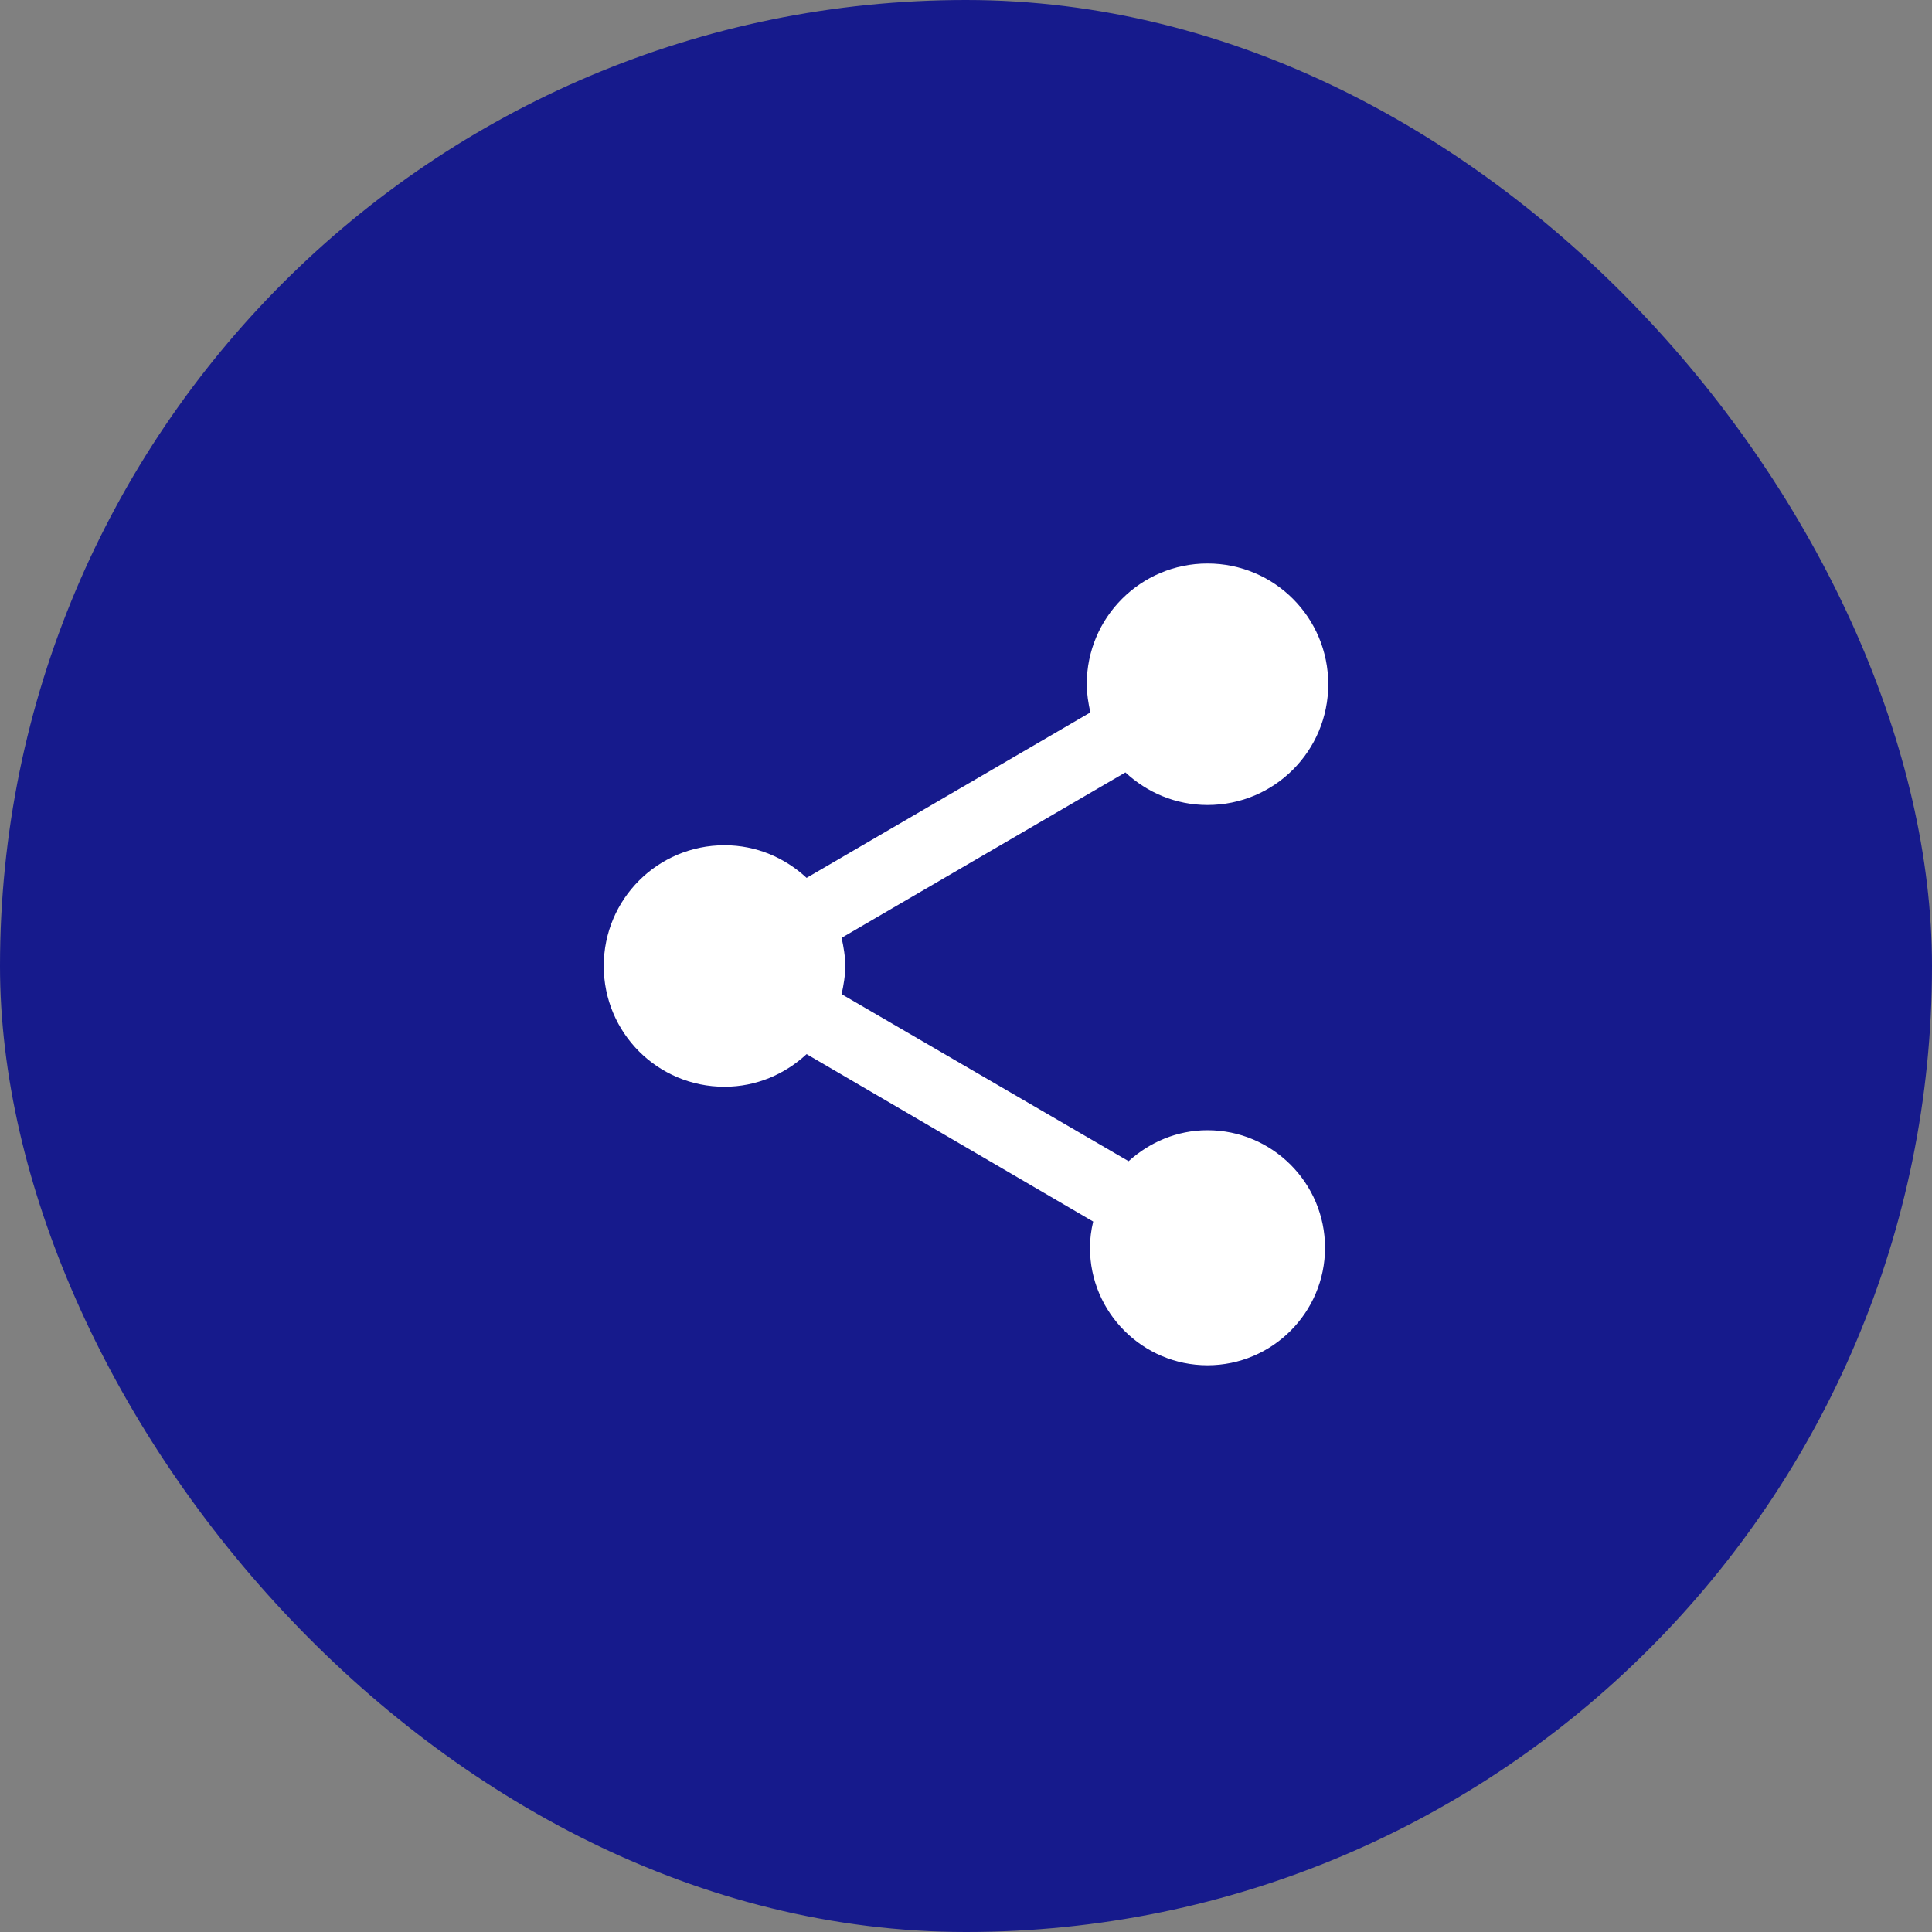
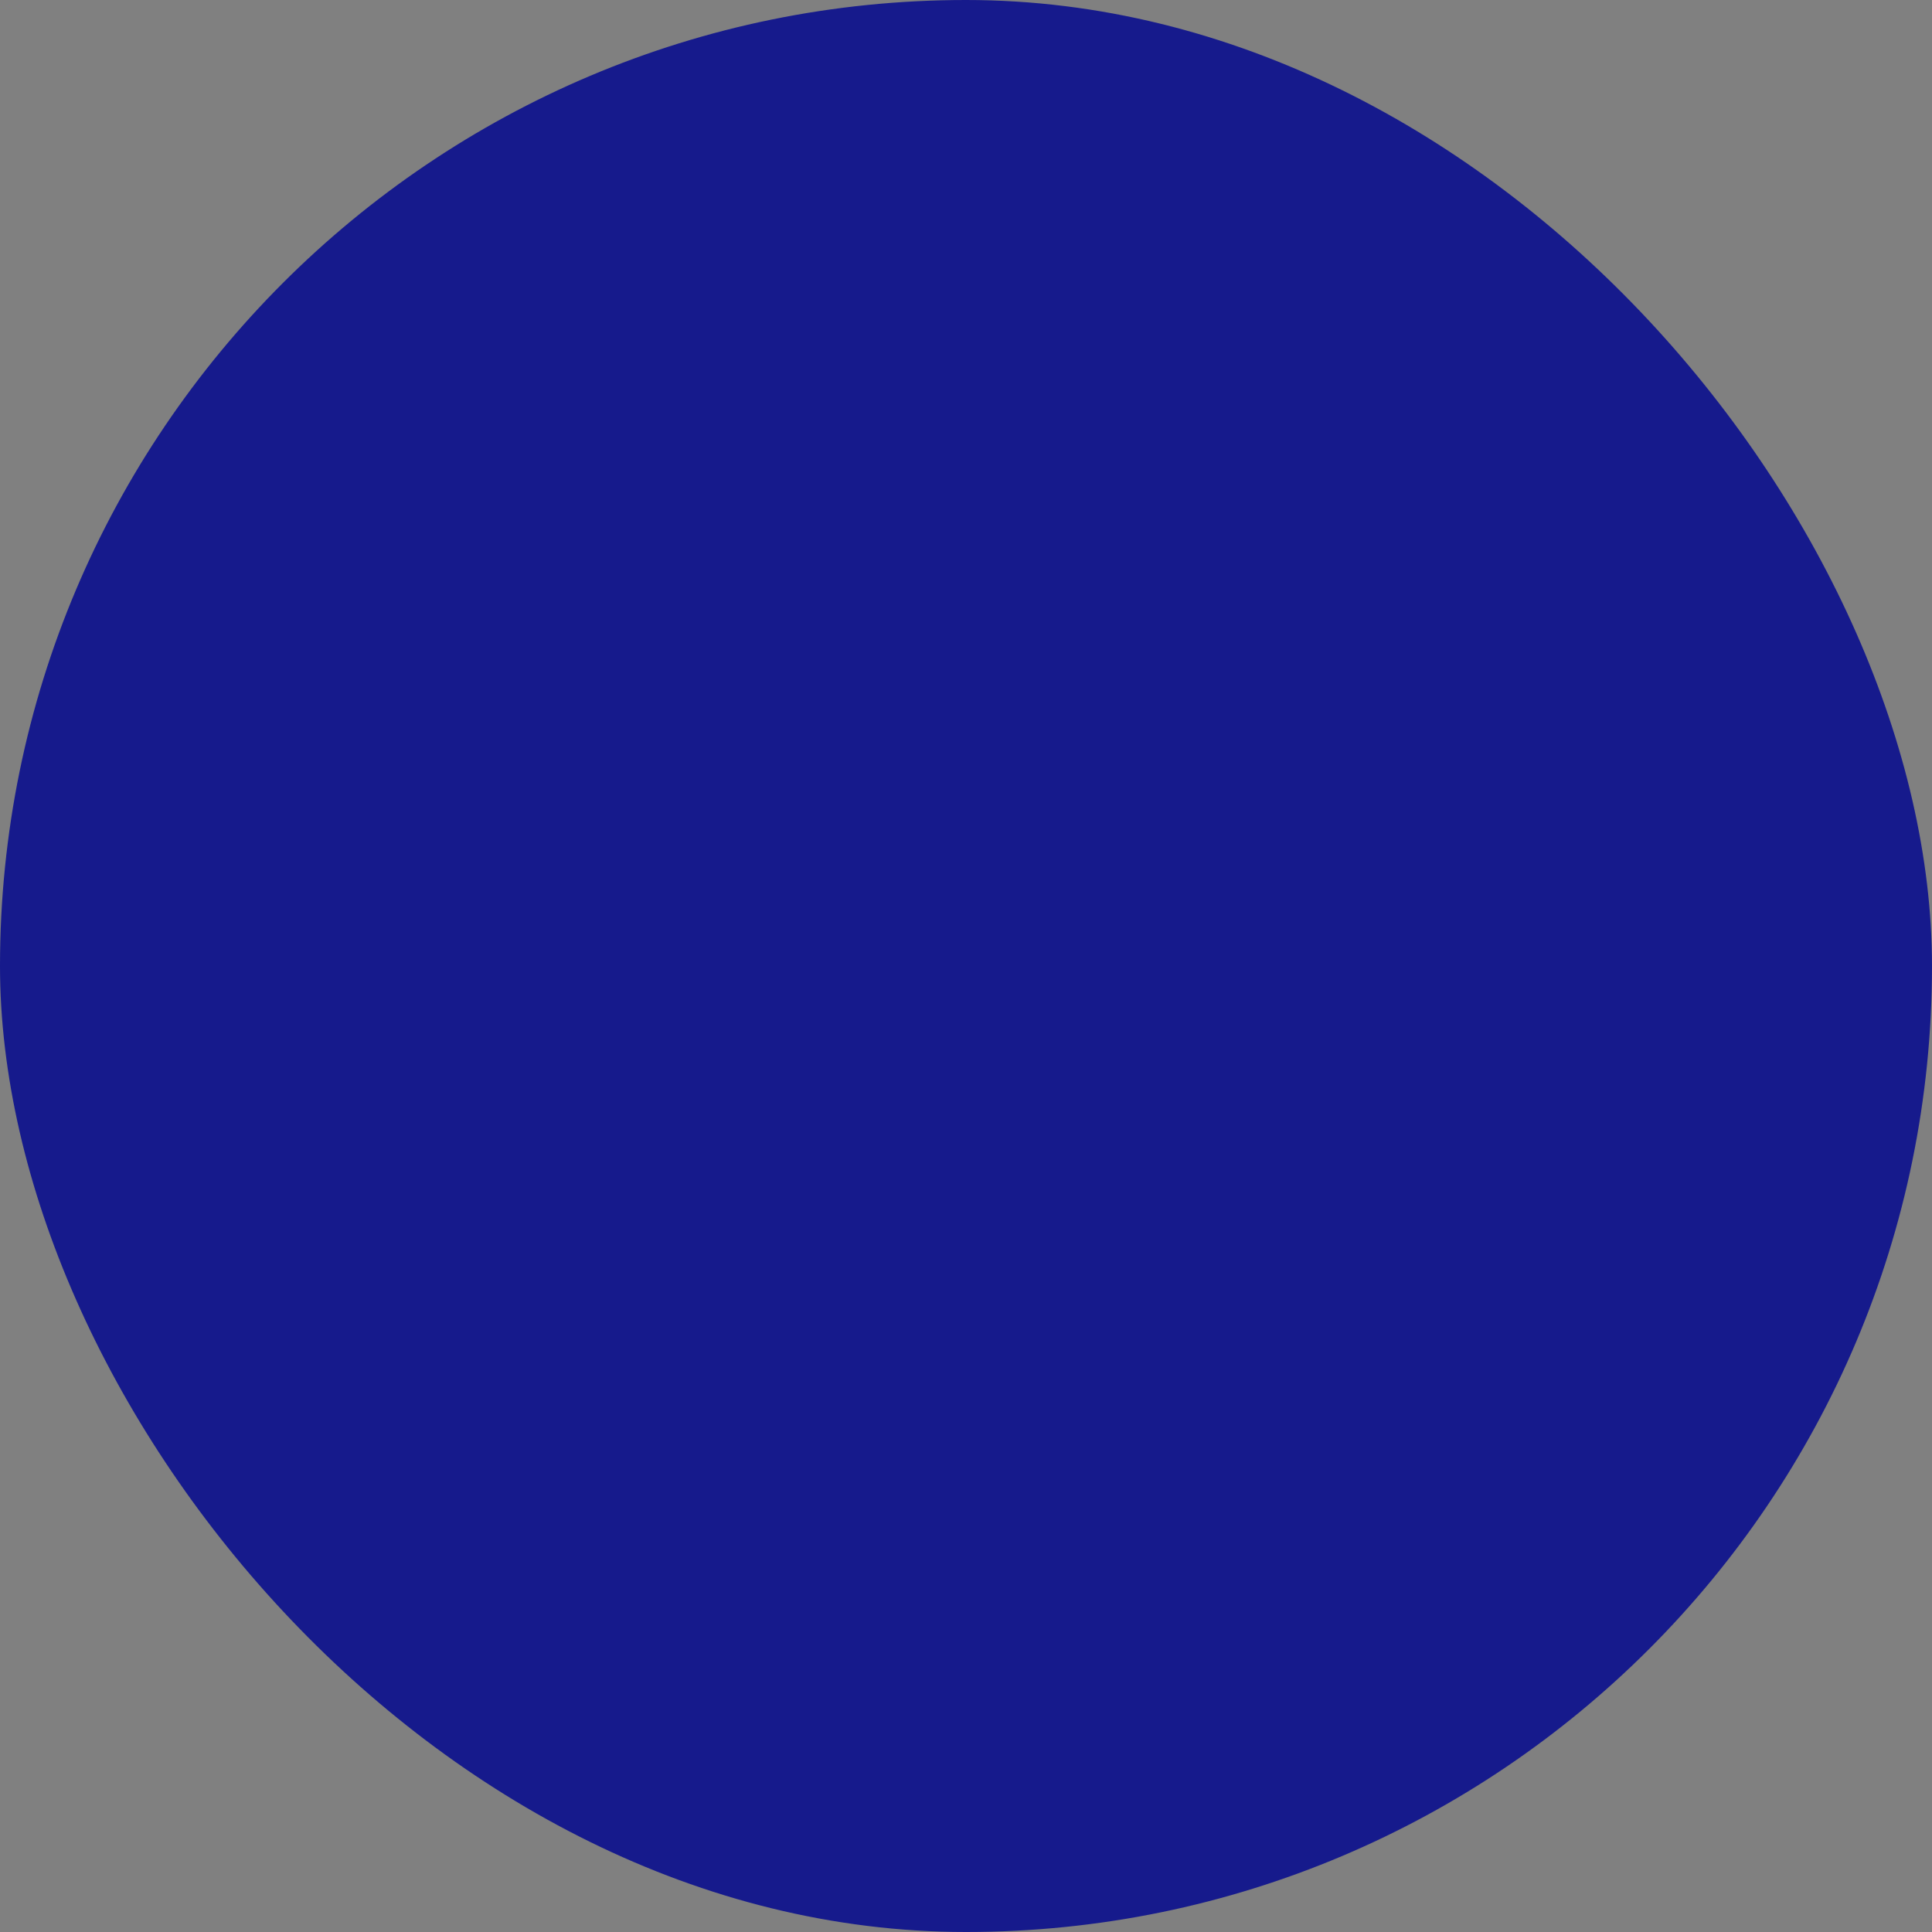
<svg xmlns="http://www.w3.org/2000/svg" width="36" height="36" viewBox="0 0 36 36" fill="none">
  <rect x="0" y="0" width="36" height="36" fill="#808080" stroke="none" />
  <rect width="36" height="36" rx="18" fill="#161A8C" />
-   <path d="M22.5 21.06C21.93 21.06 21.42 21.285 21.03 21.637L15.682 18.525C15.72 18.352 15.75 18.18 15.75 18C15.75 17.82 15.72 17.648 15.682 17.475L20.97 14.393C21.375 14.768 21.907 15 22.5 15C23.745 15 24.75 13.995 24.75 12.75C24.75 11.505 23.745 10.5 22.5 10.5C21.255 10.5 20.25 11.505 20.25 12.75C20.25 12.93 20.28 13.102 20.317 13.275L15.03 16.358C14.625 15.982 14.092 15.75 13.5 15.75C12.255 15.75 11.25 16.755 11.25 18C11.25 19.245 12.255 20.25 13.5 20.25C14.092 20.25 14.625 20.017 15.03 19.642L20.37 22.762C20.332 22.92 20.31 23.085 20.31 23.25C20.31 24.457 21.293 25.44 22.5 25.44C23.707 25.44 24.69 24.457 24.69 23.25C24.69 22.043 23.707 21.06 22.5 21.06Z" fill="white" />
</svg>